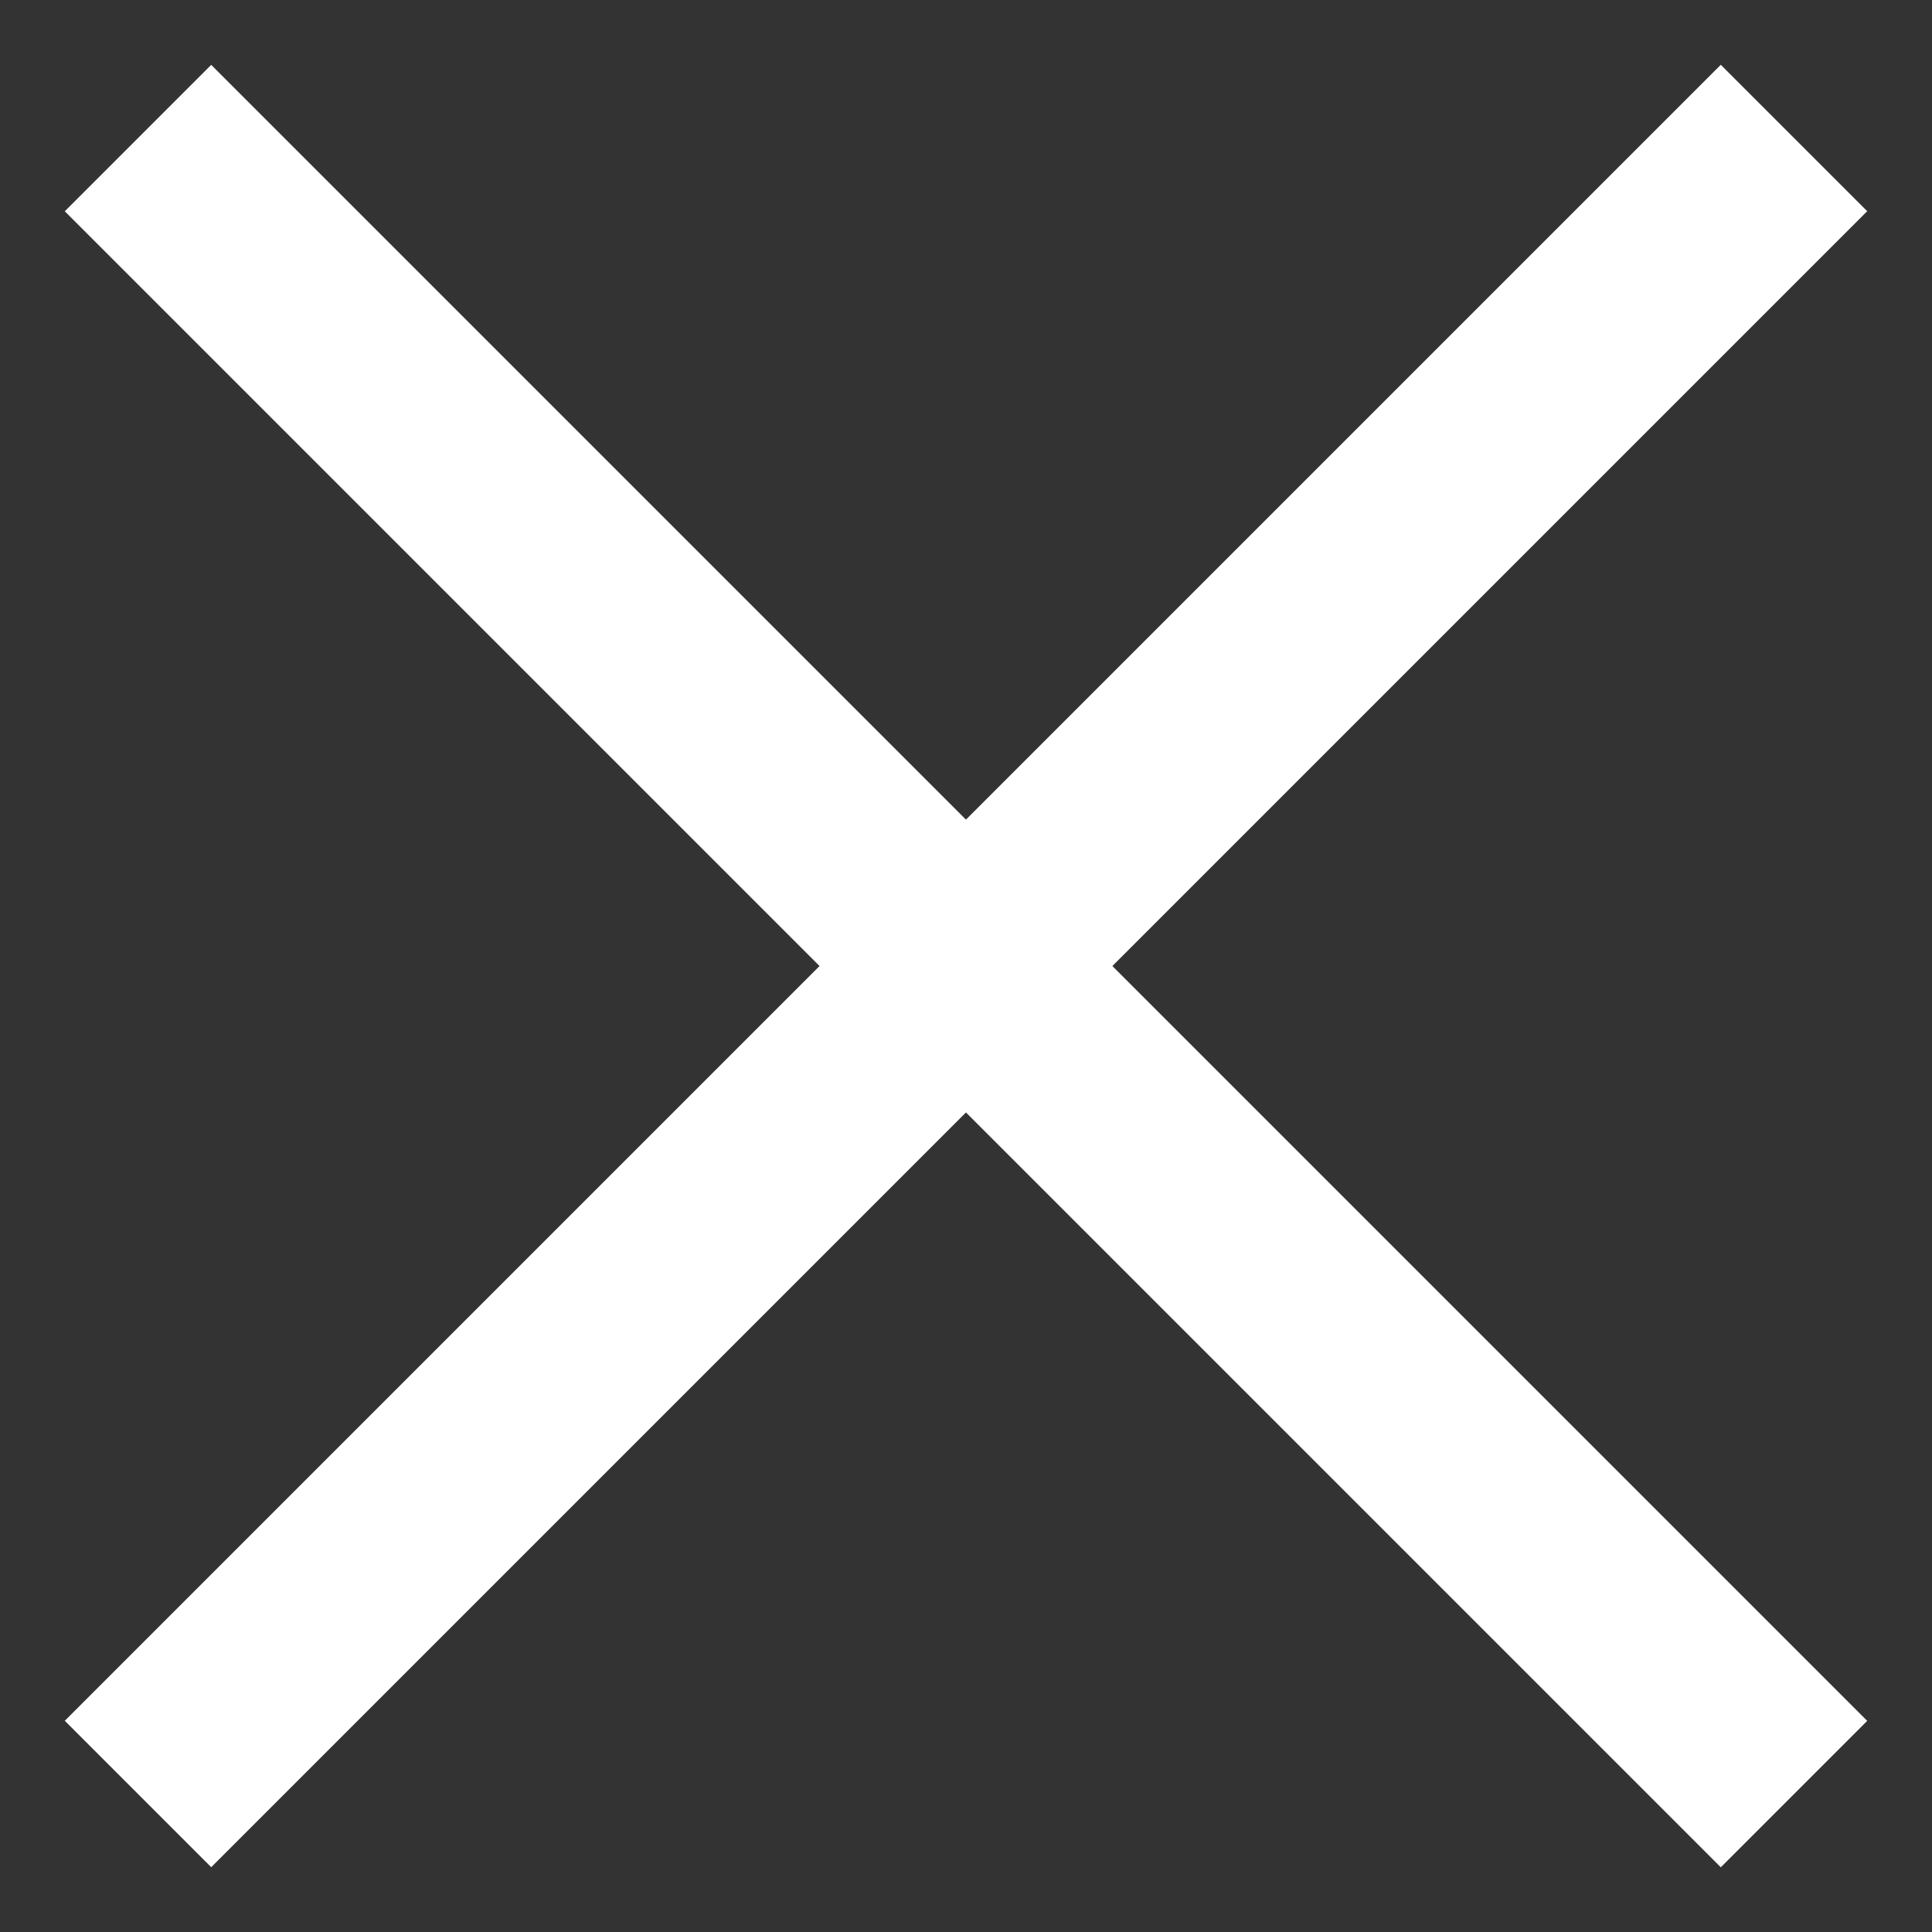
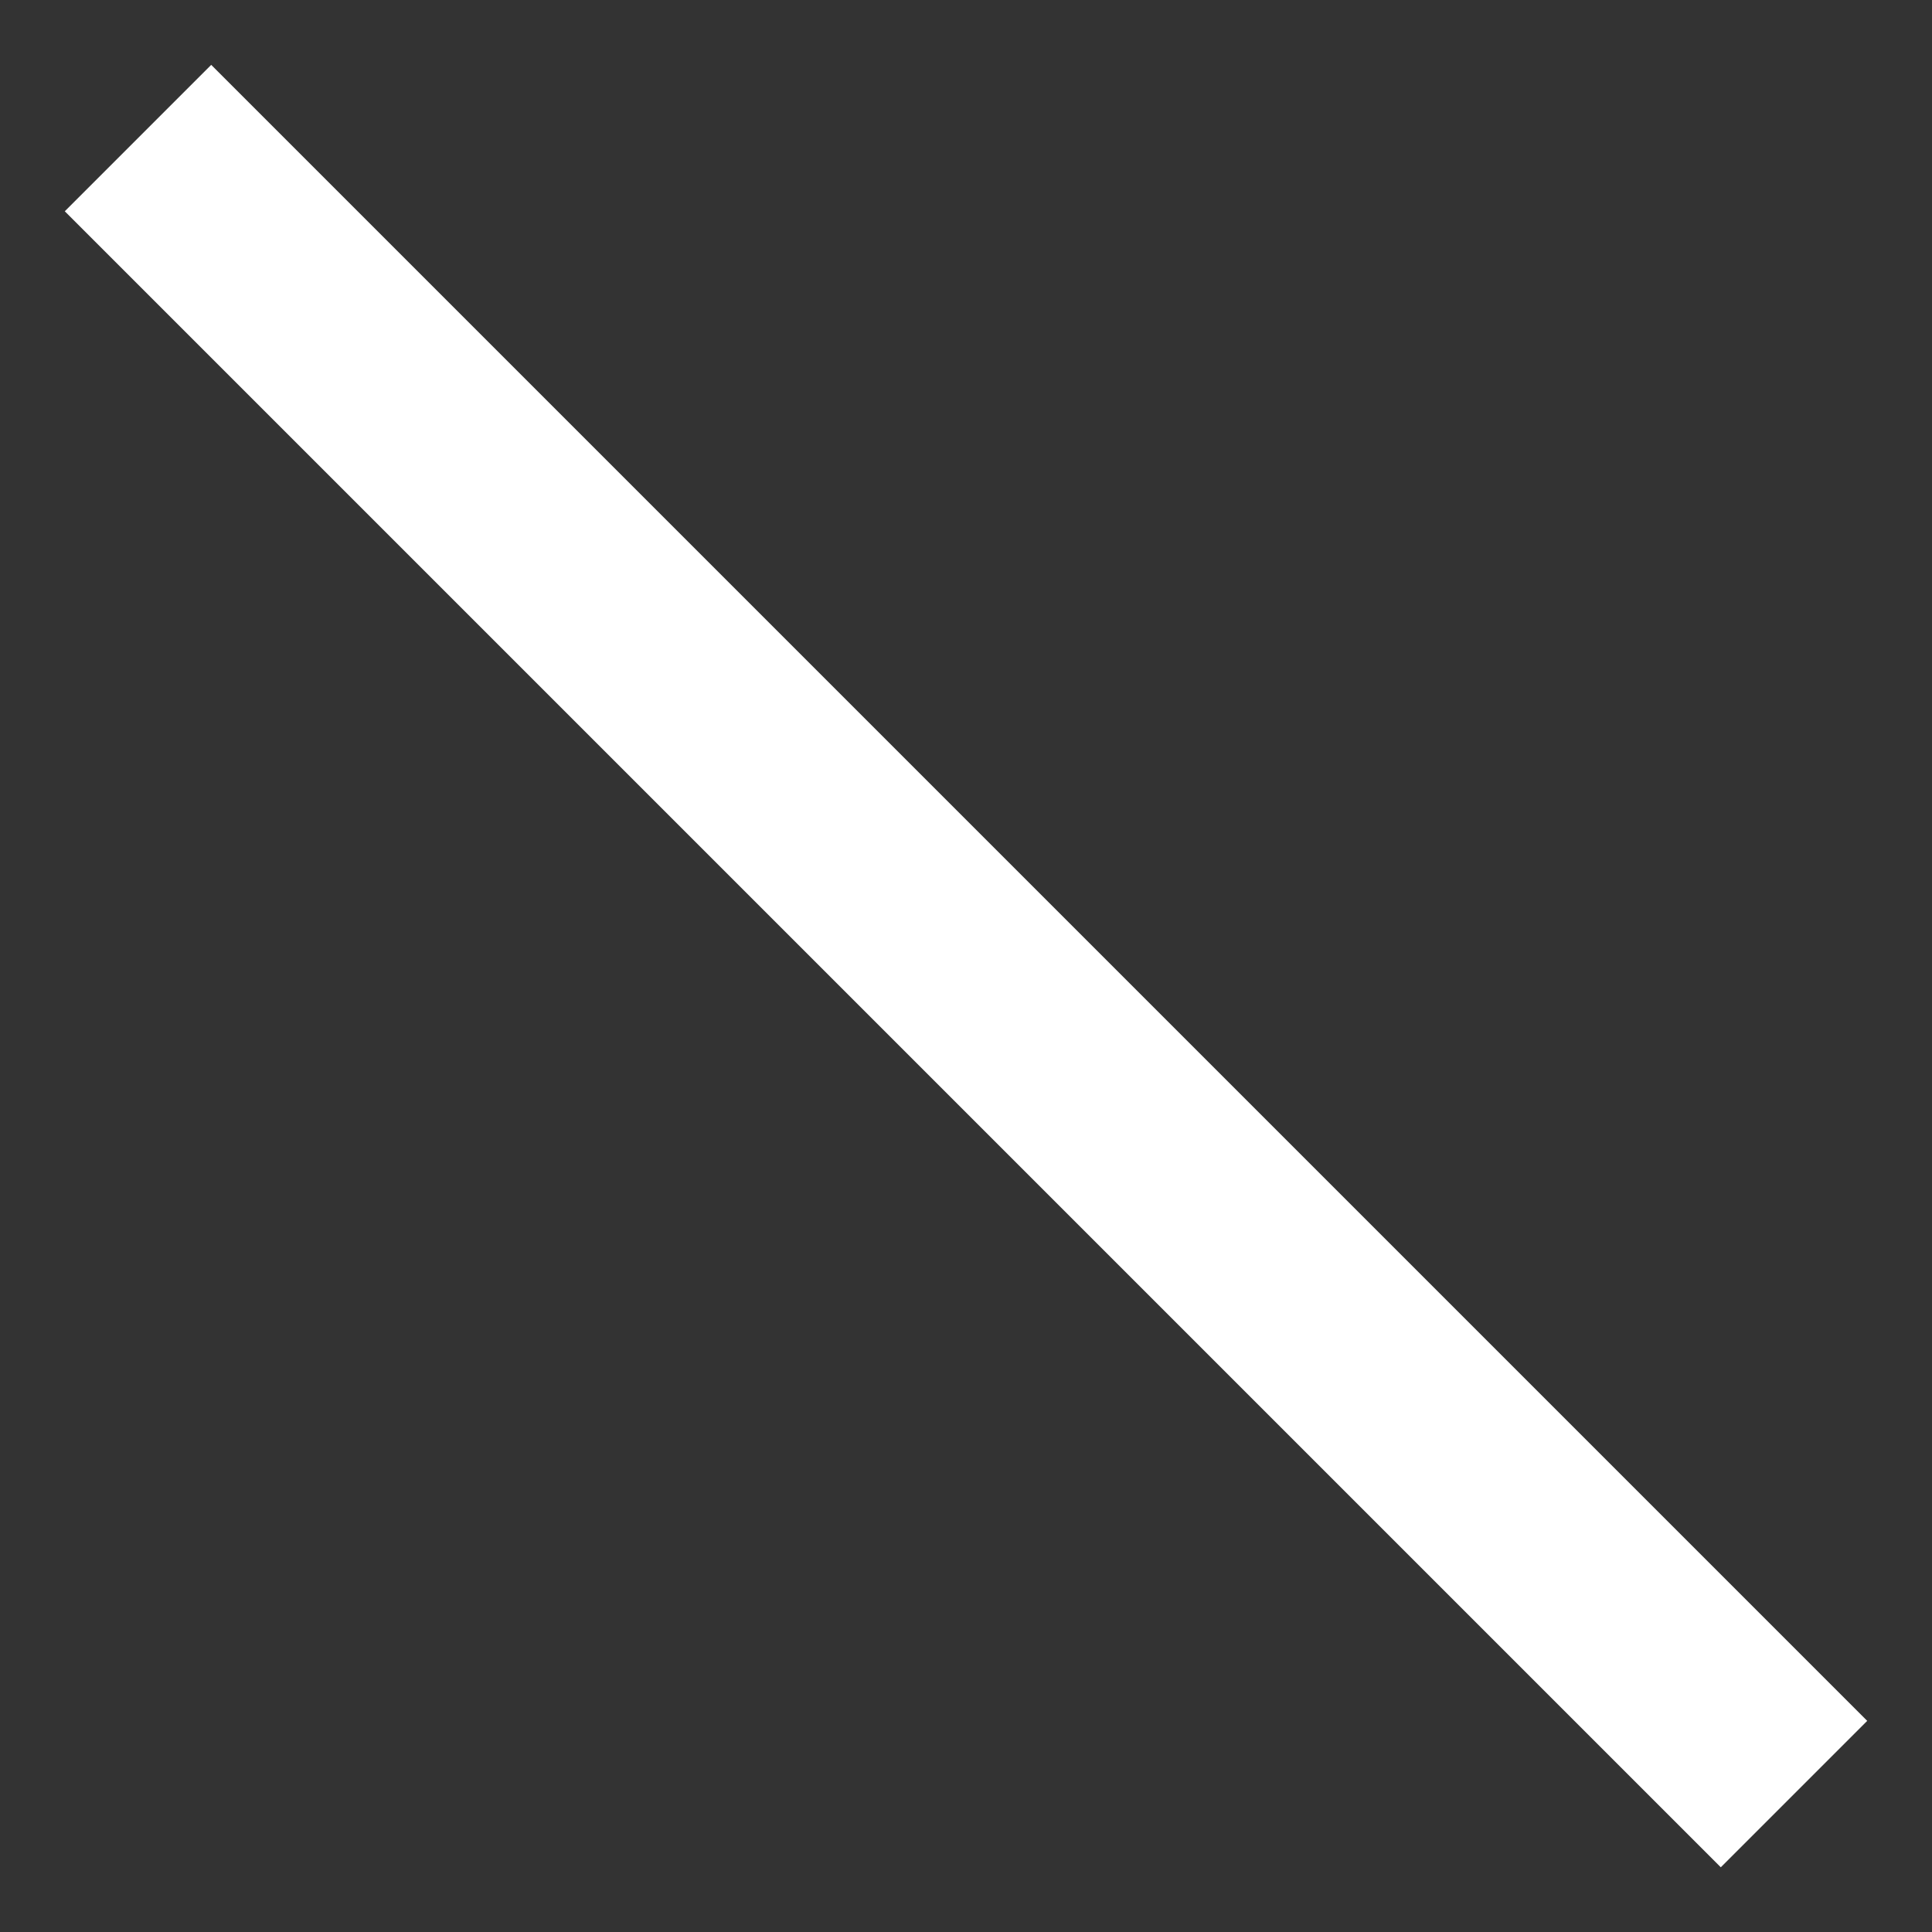
<svg xmlns="http://www.w3.org/2000/svg" width="28" height="28" viewBox="0 0 28 28" fill="none">
  <rect x="0" y="0" width="28" height="28" fill="#333333" stroke="none" />
  <path d="M27.061 24.94L3.061 0.94L0.939 3.062L24.939 27.062L27.061 24.94Z" fill="white" />
-   <path d="M24.939 0.939L0.939 24.939L3.061 27.061L27.061 3.061L24.939 0.939Z" fill="white" />
</svg>